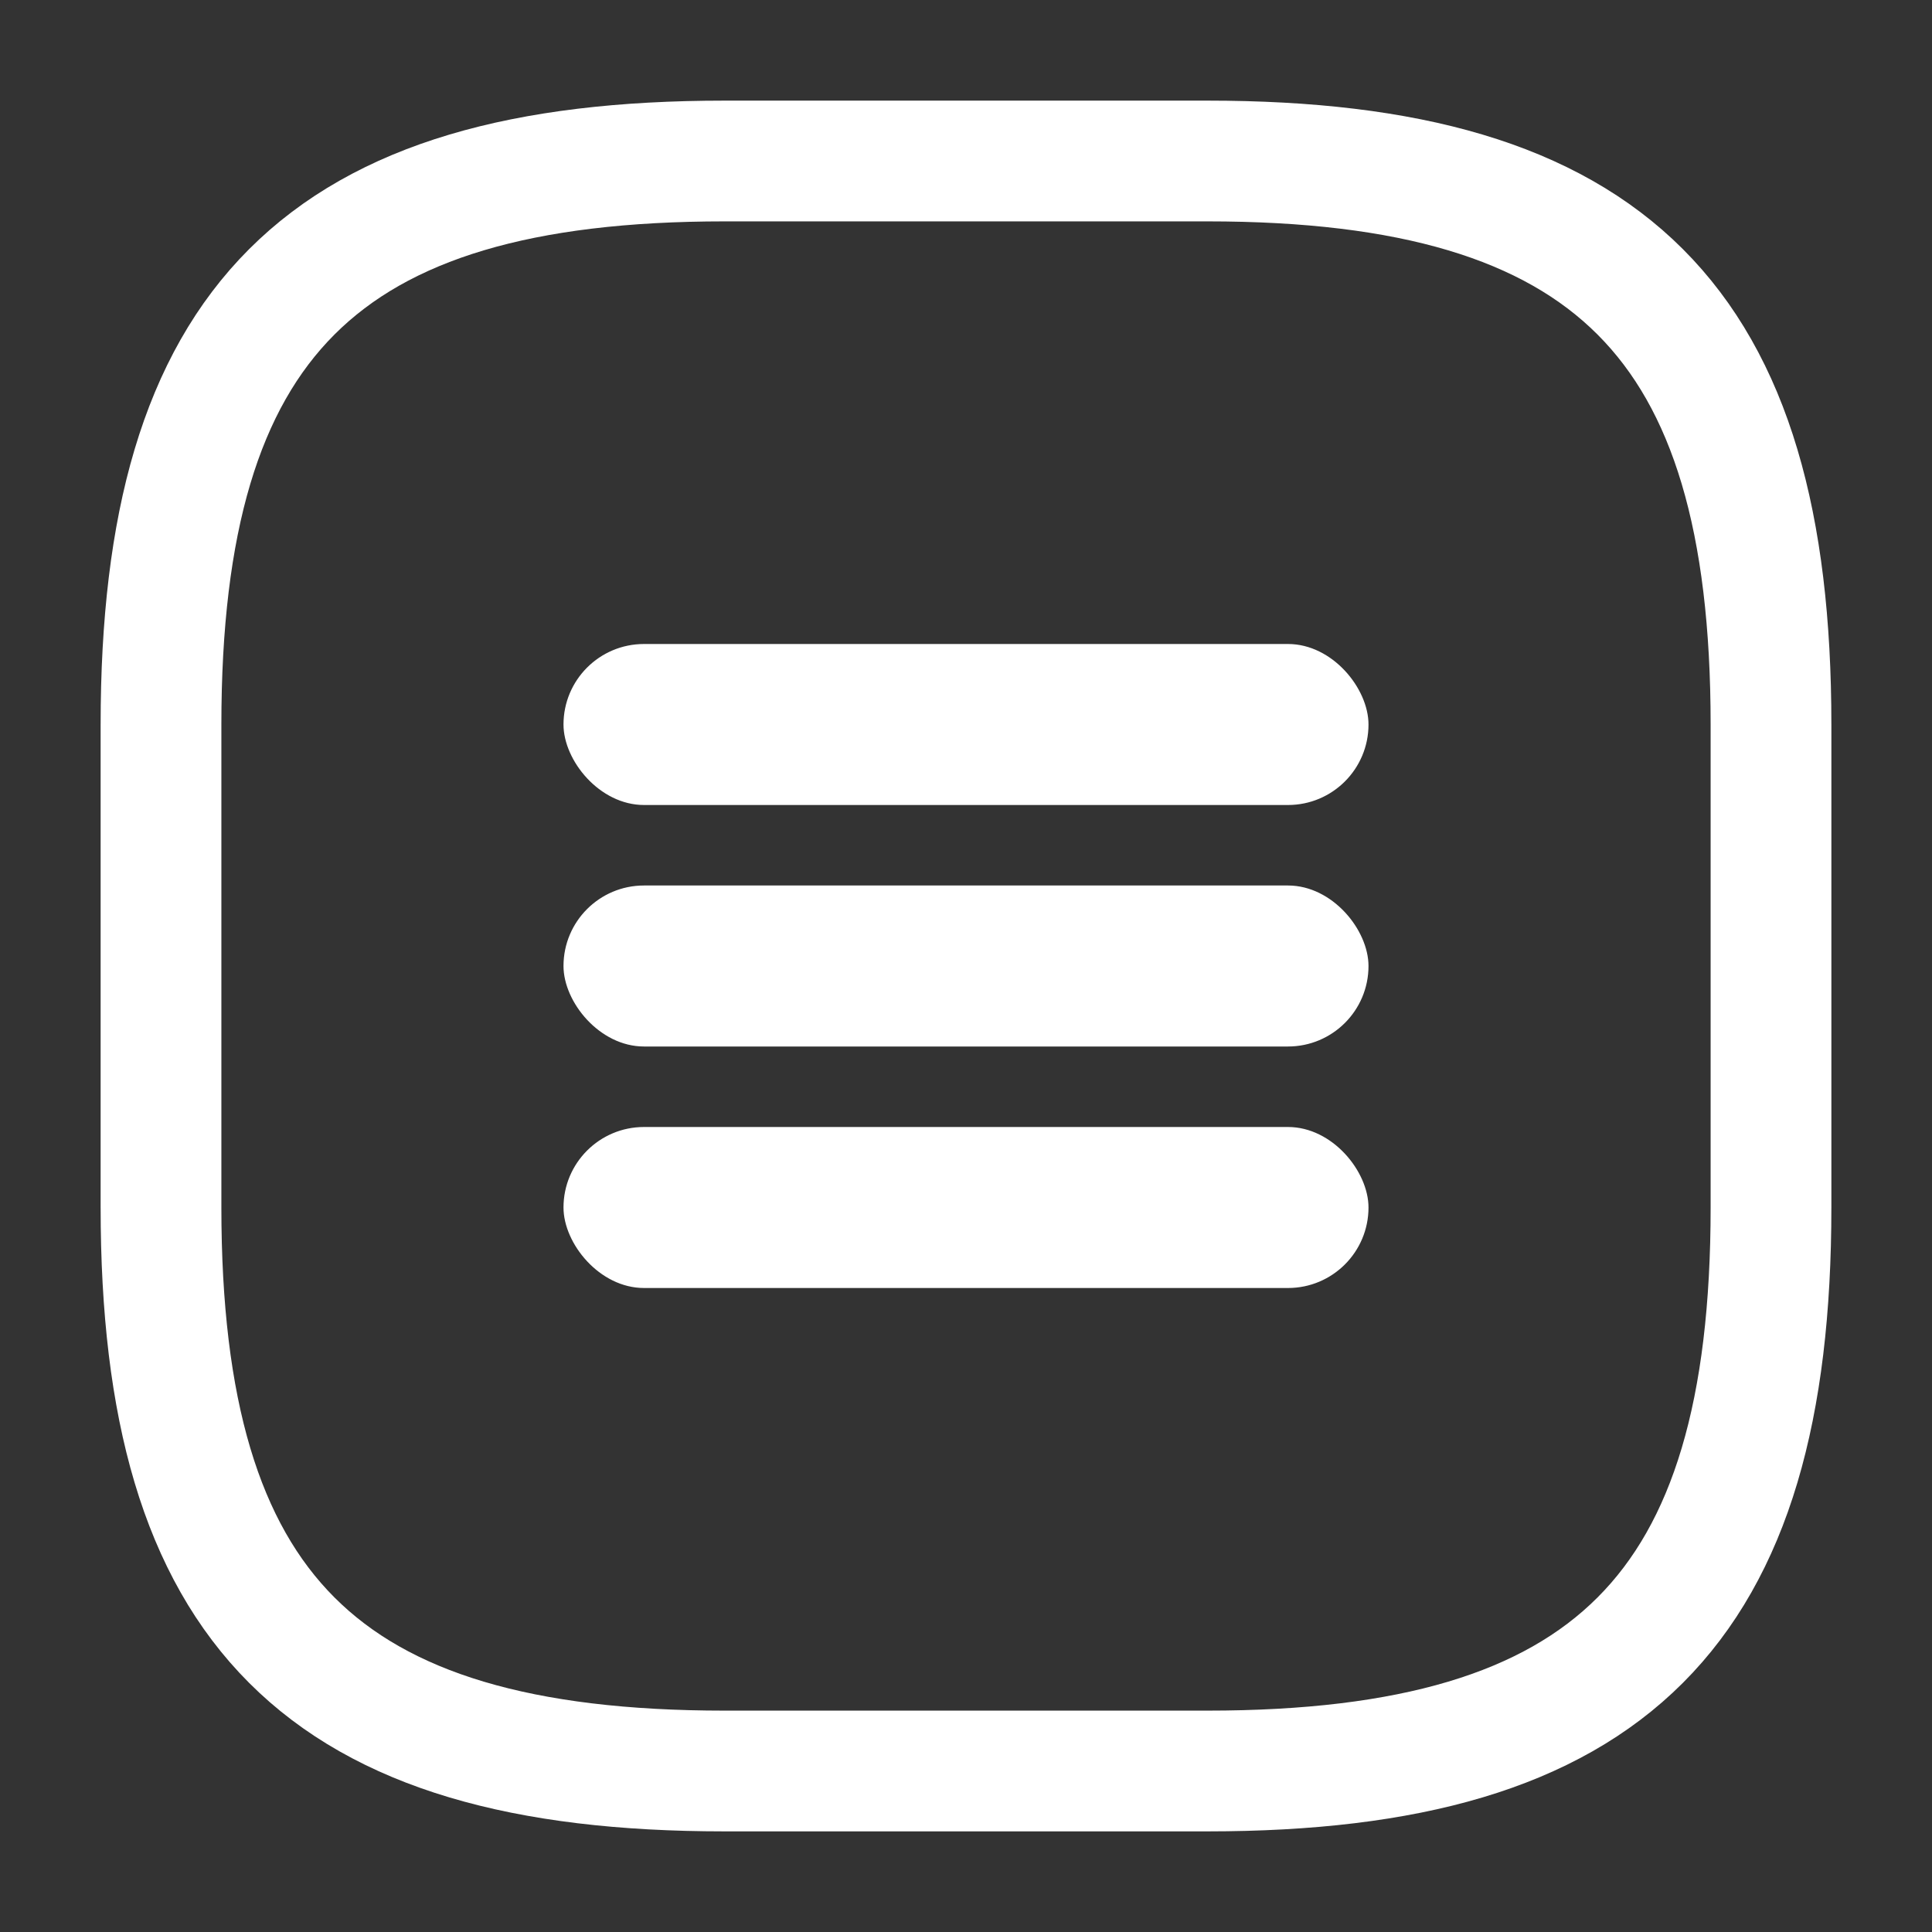
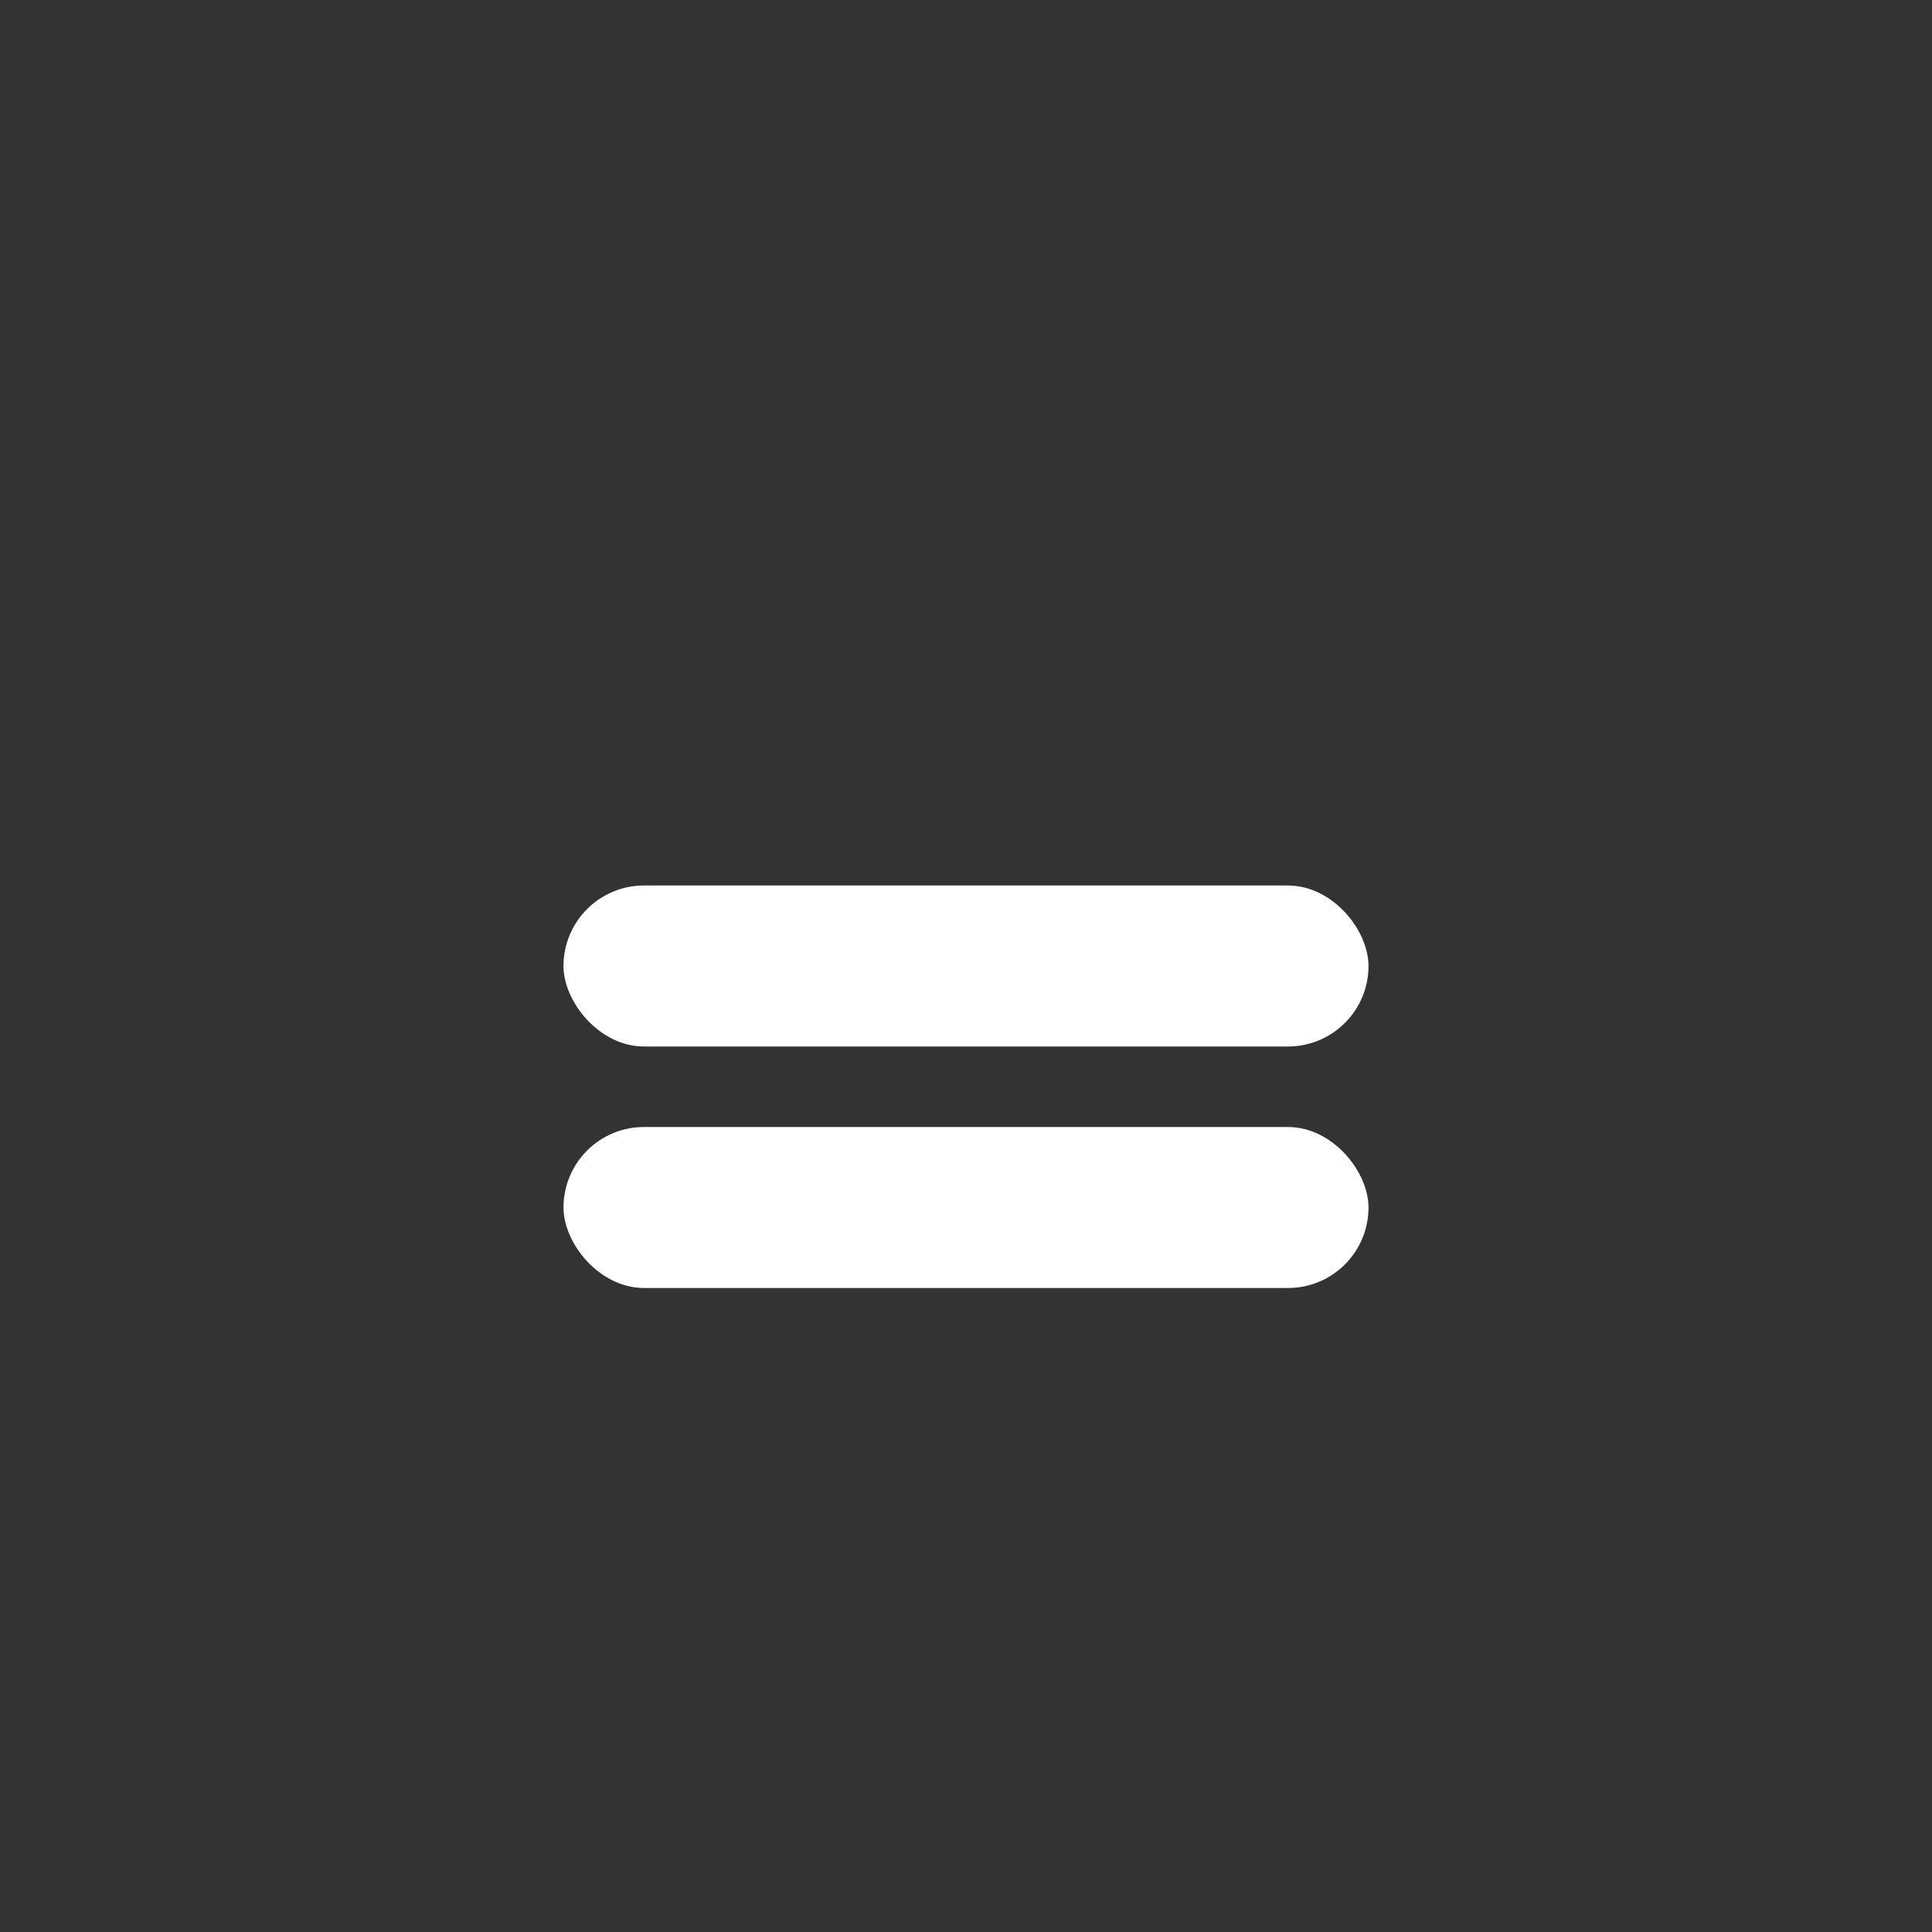
<svg xmlns="http://www.w3.org/2000/svg" width="24" height="24" viewBox="0 0 24 24">
  <rect x="0" y="0" width="24" height="24" fill="#333333" stroke="none" />
  <g fill="none" fill-rule="evenodd">
-     <path d="M15 22c5 0 7-2 7-7V9c0-5-2-7-7-7H9C4 2 2 4 2 9v6c0 5 2 7 7 7h6z" stroke="#FFF" stroke-width="1.5" stroke-linecap="round" stroke-linejoin="round" stroke-dasharray="0,0" />
-     <rect fill="#FFF" x="7" y="8" width="10" height="2" rx="1" />
    <rect fill="#FFF" x="7" y="11" width="10" height="2" rx="1" />
    <rect fill="#FFF" x="7" y="14" width="10" height="2" rx="1" />
  </g>
</svg>